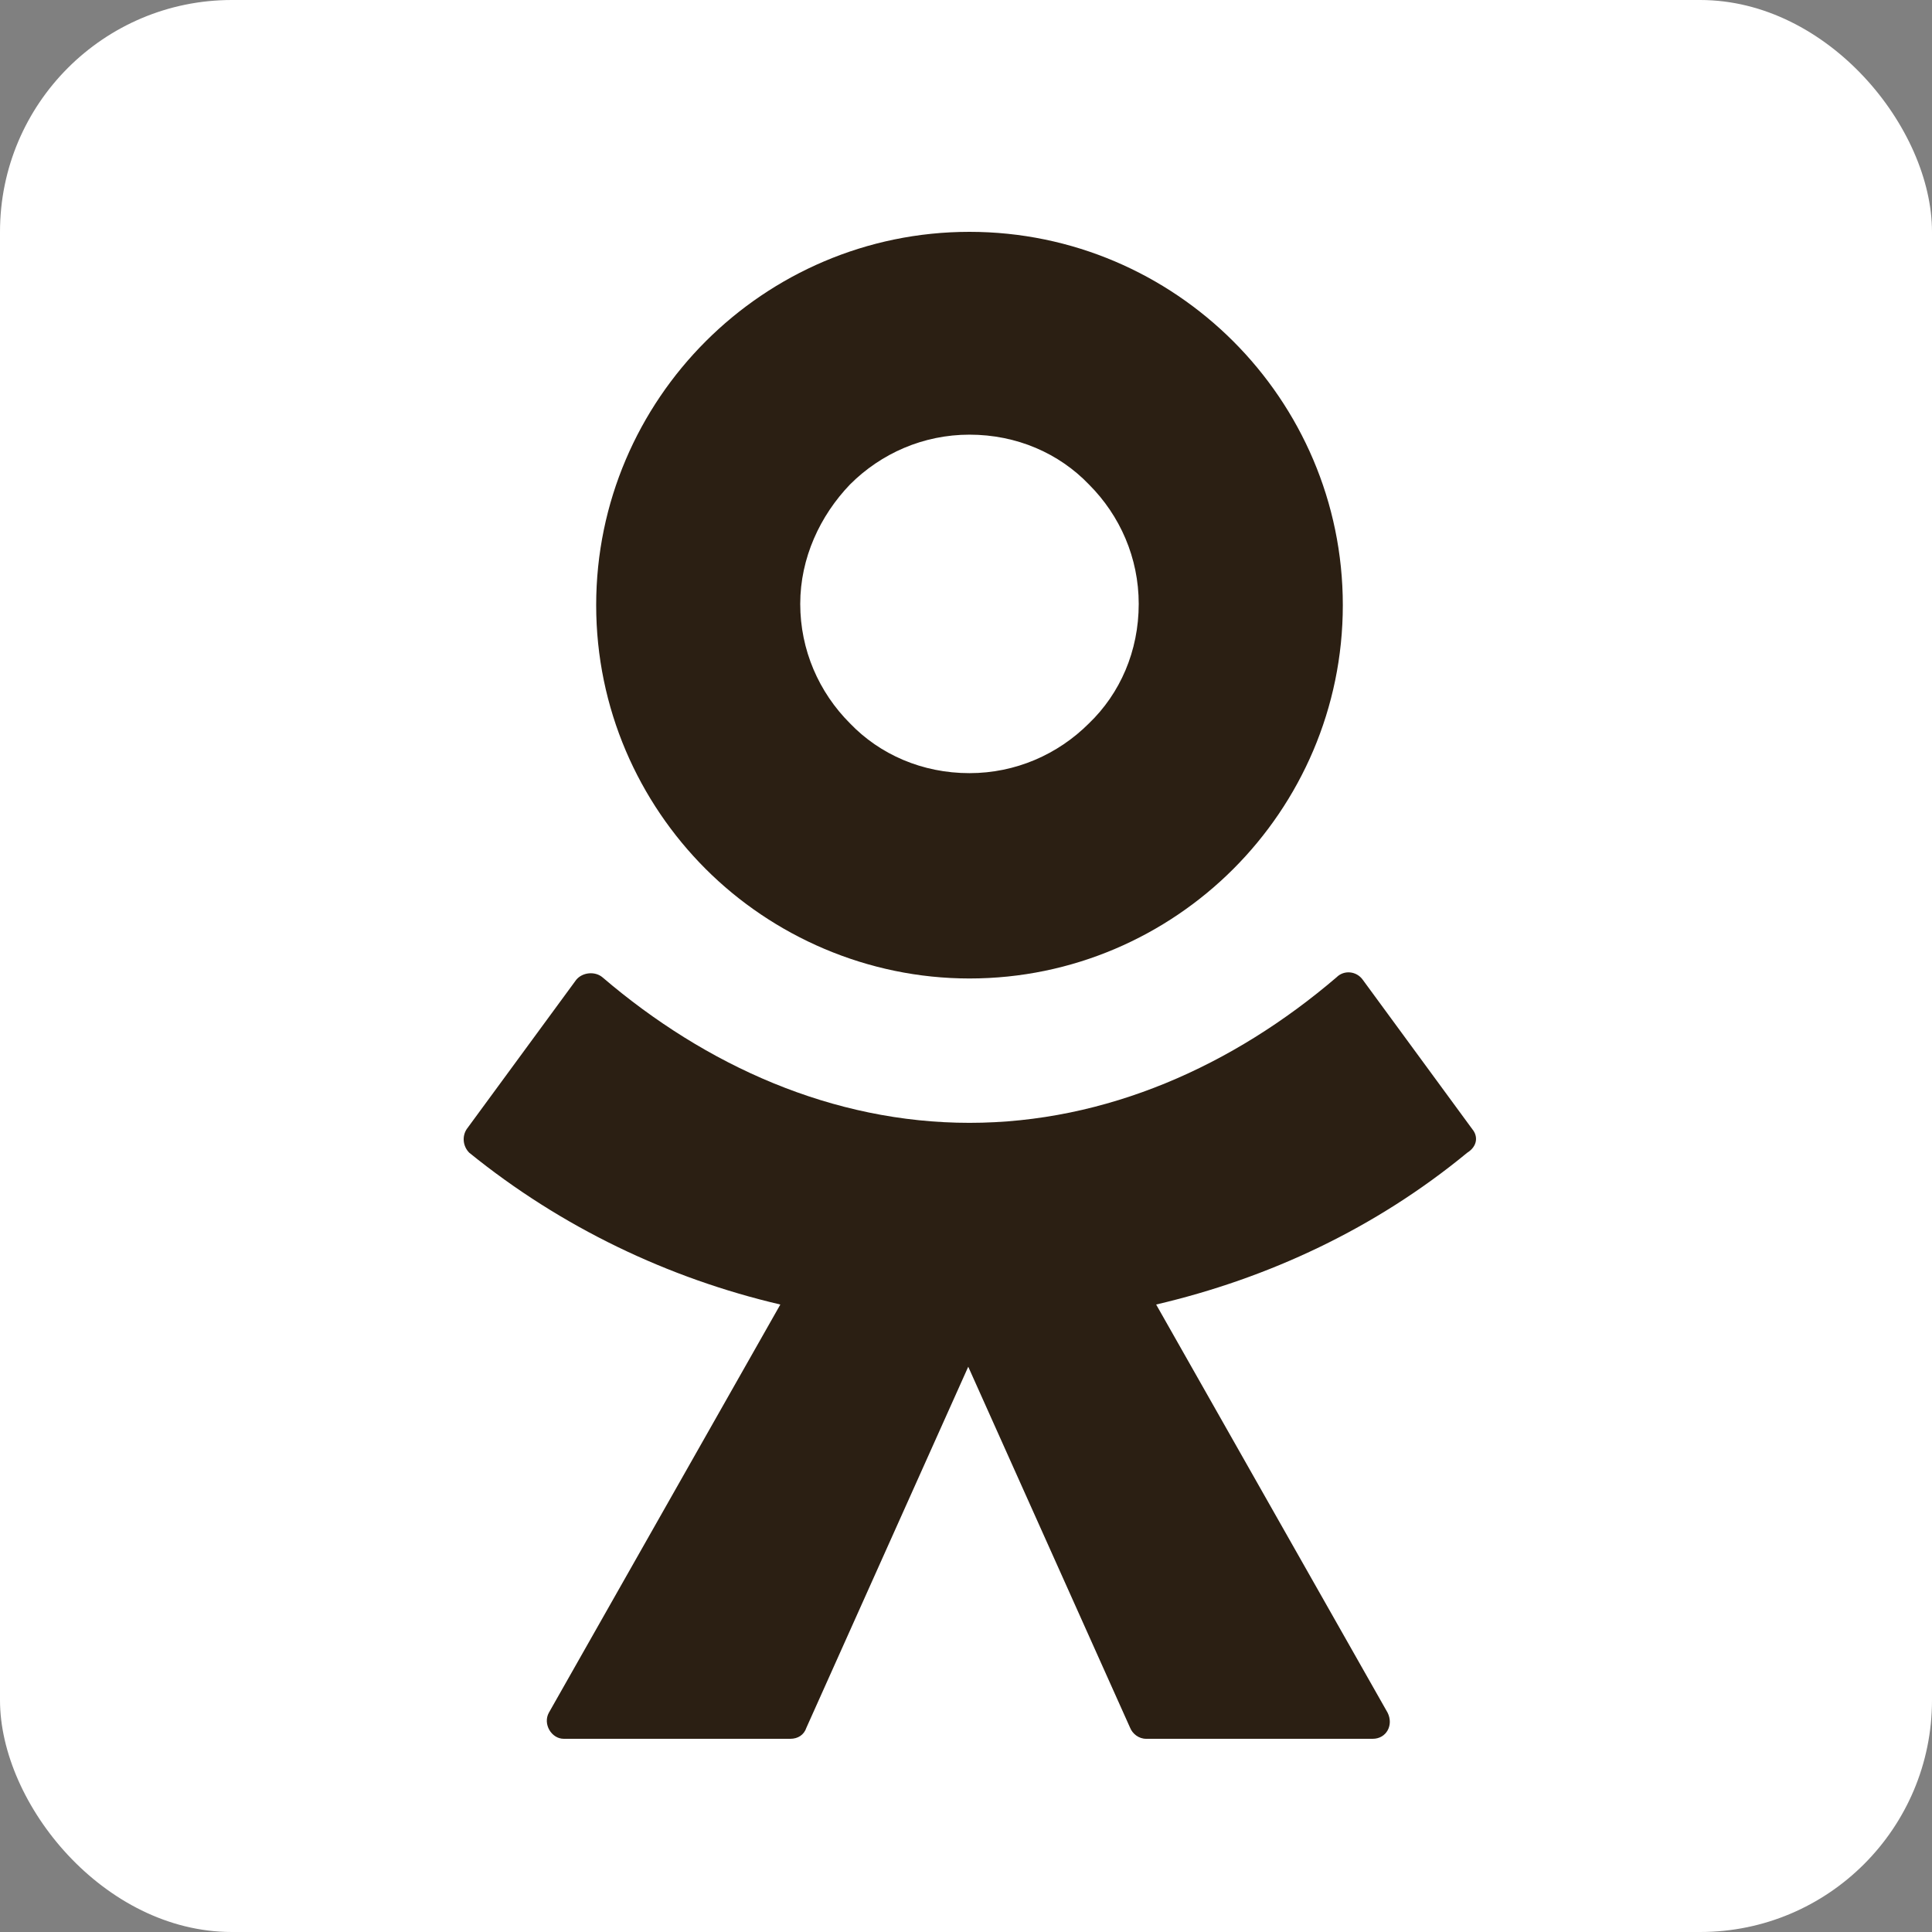
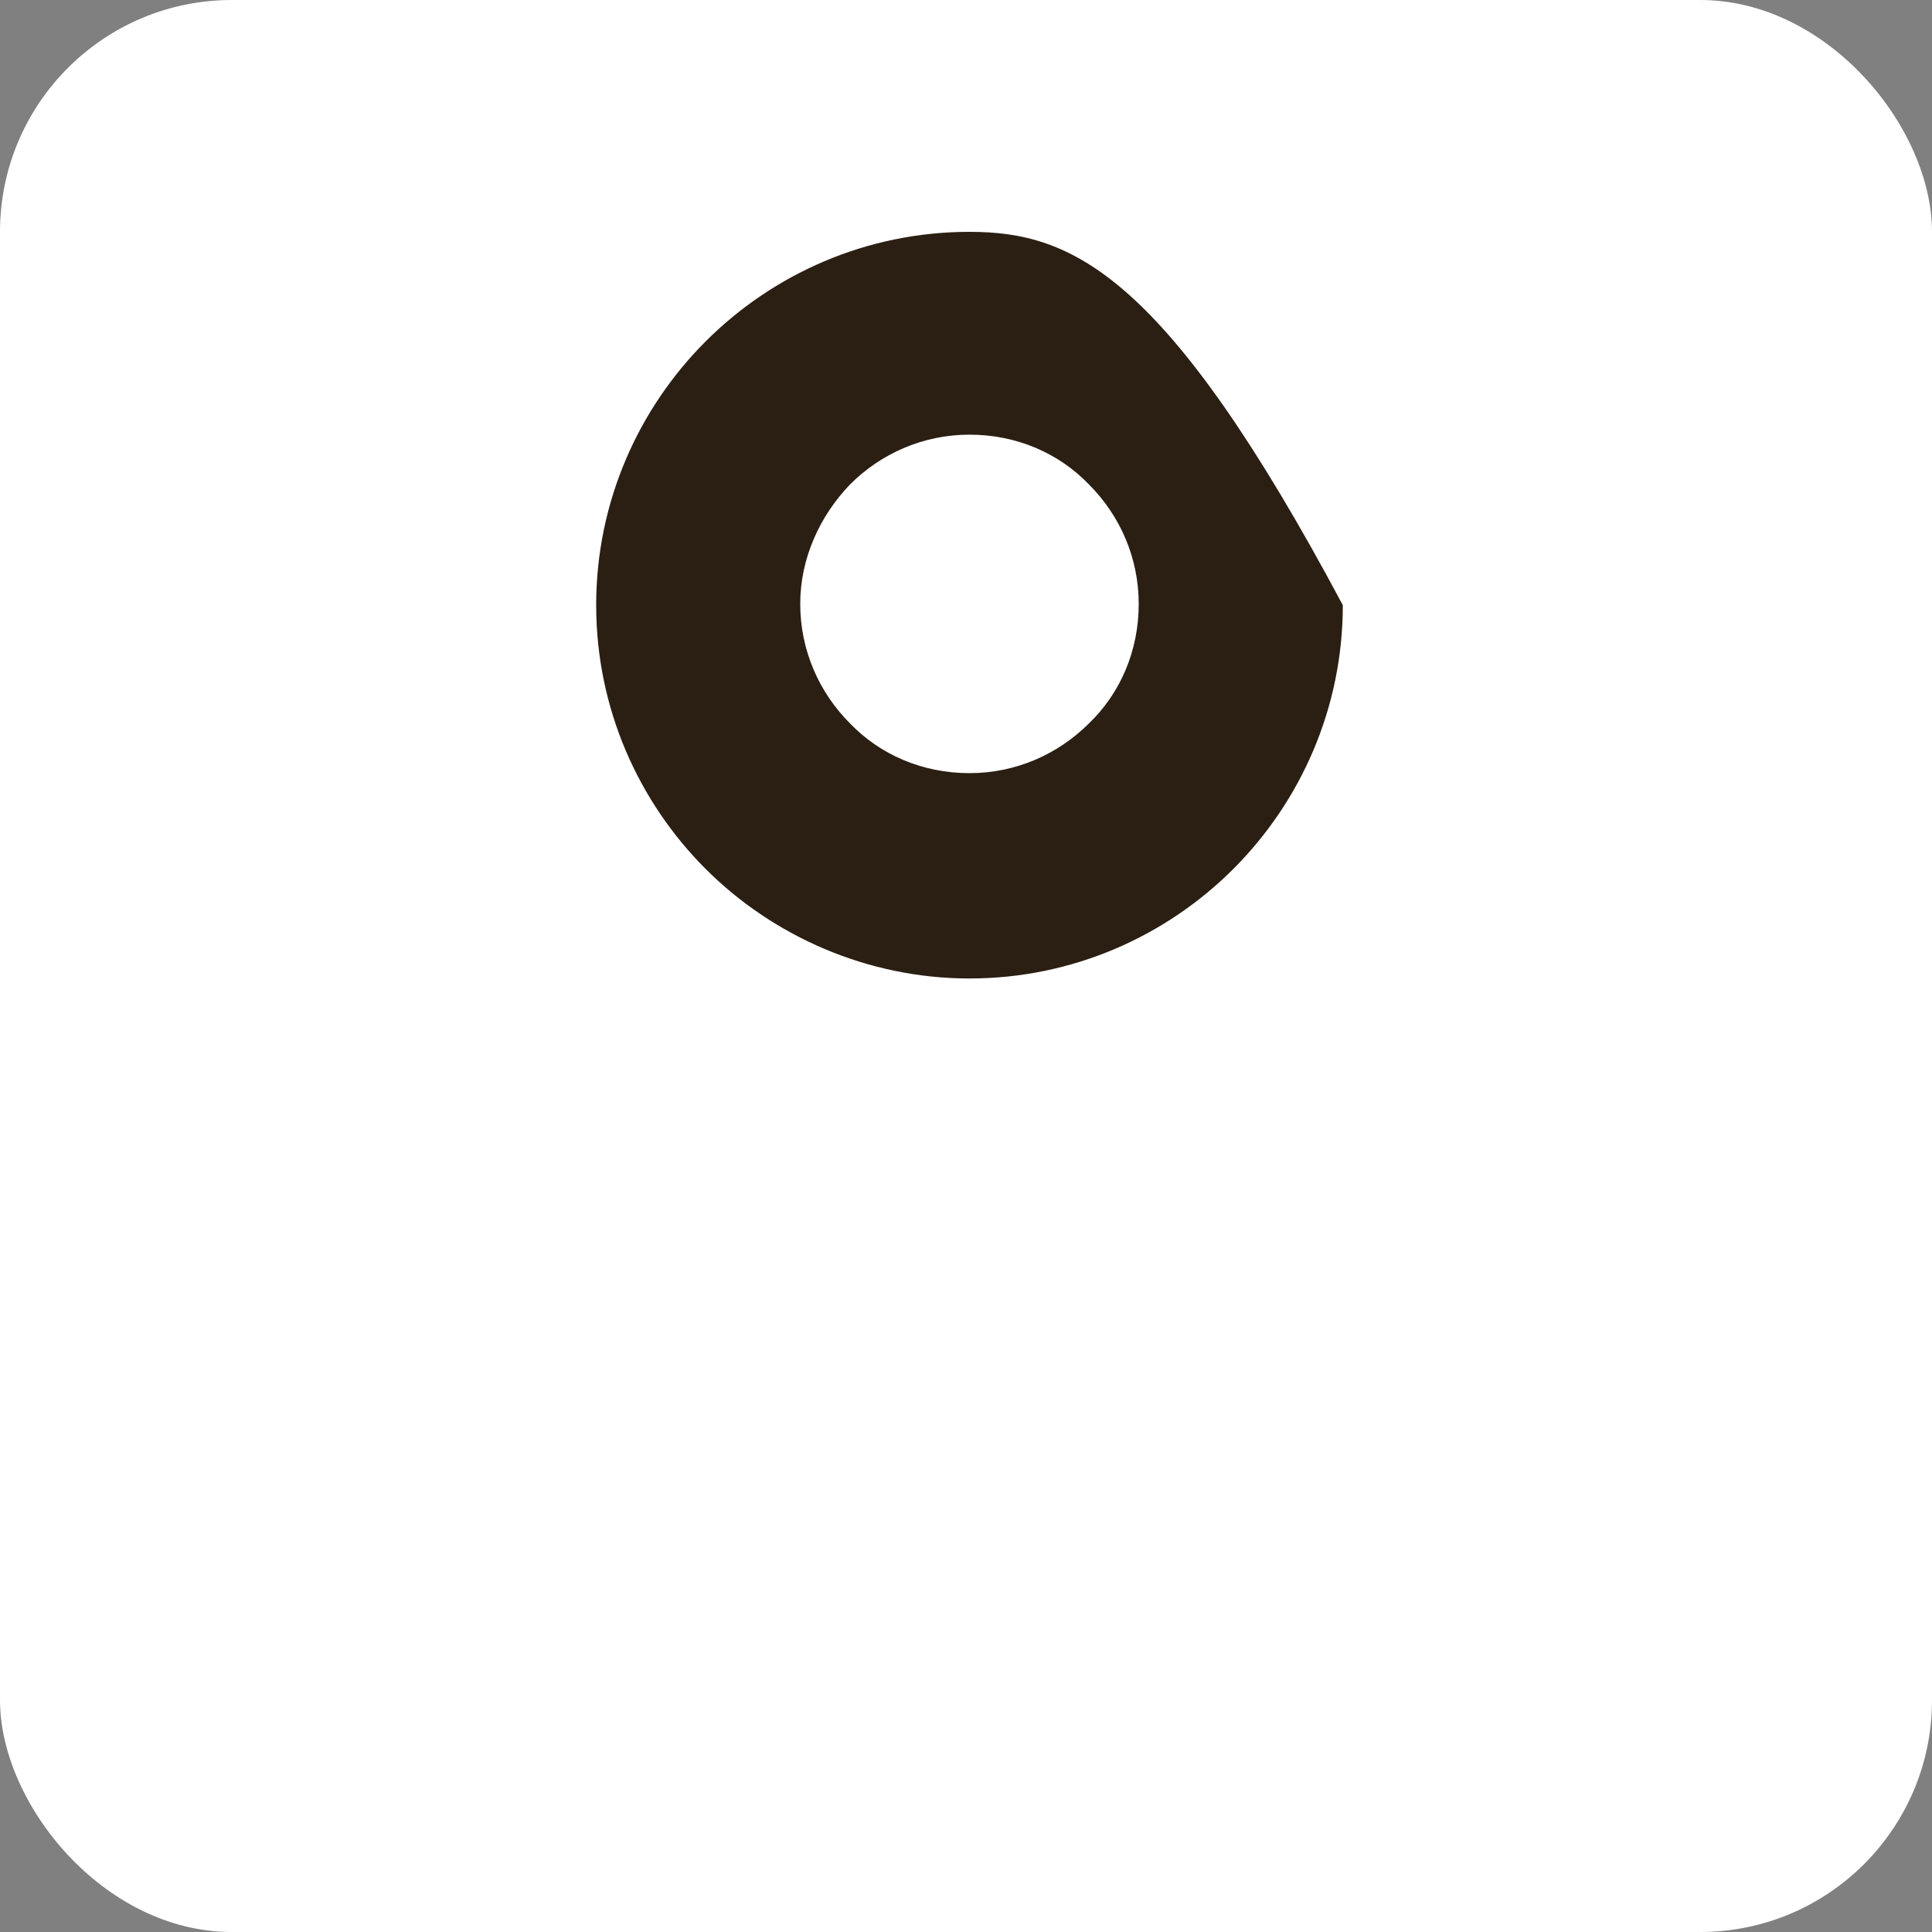
<svg xmlns="http://www.w3.org/2000/svg" width="50" height="50" viewBox="0 0 50 50" fill="none">
  <rect x="0" y="0" width="50" height="50" fill="#808080" stroke="none" />
  <rect width="50" height="50" rx="6" fill="white" />
-   <path d="M25.09 25.323C27.763 25.323 30.178 24.228 31.918 22.489C33.657 20.75 34.752 18.334 34.752 15.661C34.752 12.988 33.657 10.573 31.918 8.834C30.178 7.095 27.763 6 25.09 6C22.417 6 20.002 7.095 18.263 8.834C16.524 10.573 15.429 12.988 15.429 15.661C15.429 18.334 16.524 20.75 18.263 22.489C20.002 24.228 22.449 25.323 25.09 25.323ZM21.998 12.538C22.804 11.732 23.898 11.249 25.09 11.249C26.314 11.249 27.409 11.732 28.182 12.538C28.987 13.343 29.47 14.438 29.47 15.629C29.47 16.853 28.987 17.948 28.182 18.721C27.377 19.526 26.282 20.009 25.09 20.009C23.866 20.009 22.771 19.526 21.998 18.721C21.193 17.916 20.71 16.821 20.71 15.629C20.71 14.438 21.226 13.343 21.998 12.538Z" fill="#2B1F13" />
-   <path d="M38.101 29.22L35.267 25.355C35.106 25.13 34.784 25.098 34.591 25.291C31.918 27.578 28.633 29.059 25.09 29.059C21.548 29.059 18.263 27.578 15.59 25.291C15.397 25.13 15.075 25.162 14.914 25.355L12.079 29.22C11.951 29.413 11.983 29.671 12.144 29.832C14.527 31.764 17.297 33.084 20.195 33.761L14.205 44.324C14.044 44.614 14.269 45 14.591 45H20.453C20.646 45 20.807 44.904 20.871 44.71L25.058 35.371L29.245 44.71C29.309 44.871 29.47 45 29.663 45H35.525C35.879 45 36.072 44.646 35.911 44.324L29.921 33.761C32.819 33.084 35.589 31.796 37.972 29.832C38.23 29.671 38.262 29.413 38.101 29.22Z" fill="#2B1F13" />
+   <path d="M25.09 25.323C27.763 25.323 30.178 24.228 31.918 22.489C33.657 20.75 34.752 18.334 34.752 15.661C30.178 7.095 27.763 6 25.09 6C22.417 6 20.002 7.095 18.263 8.834C16.524 10.573 15.429 12.988 15.429 15.661C15.429 18.334 16.524 20.75 18.263 22.489C20.002 24.228 22.449 25.323 25.09 25.323ZM21.998 12.538C22.804 11.732 23.898 11.249 25.09 11.249C26.314 11.249 27.409 11.732 28.182 12.538C28.987 13.343 29.47 14.438 29.47 15.629C29.47 16.853 28.987 17.948 28.182 18.721C27.377 19.526 26.282 20.009 25.09 20.009C23.866 20.009 22.771 19.526 21.998 18.721C21.193 17.916 20.71 16.821 20.71 15.629C20.71 14.438 21.226 13.343 21.998 12.538Z" fill="#2B1F13" />
</svg>